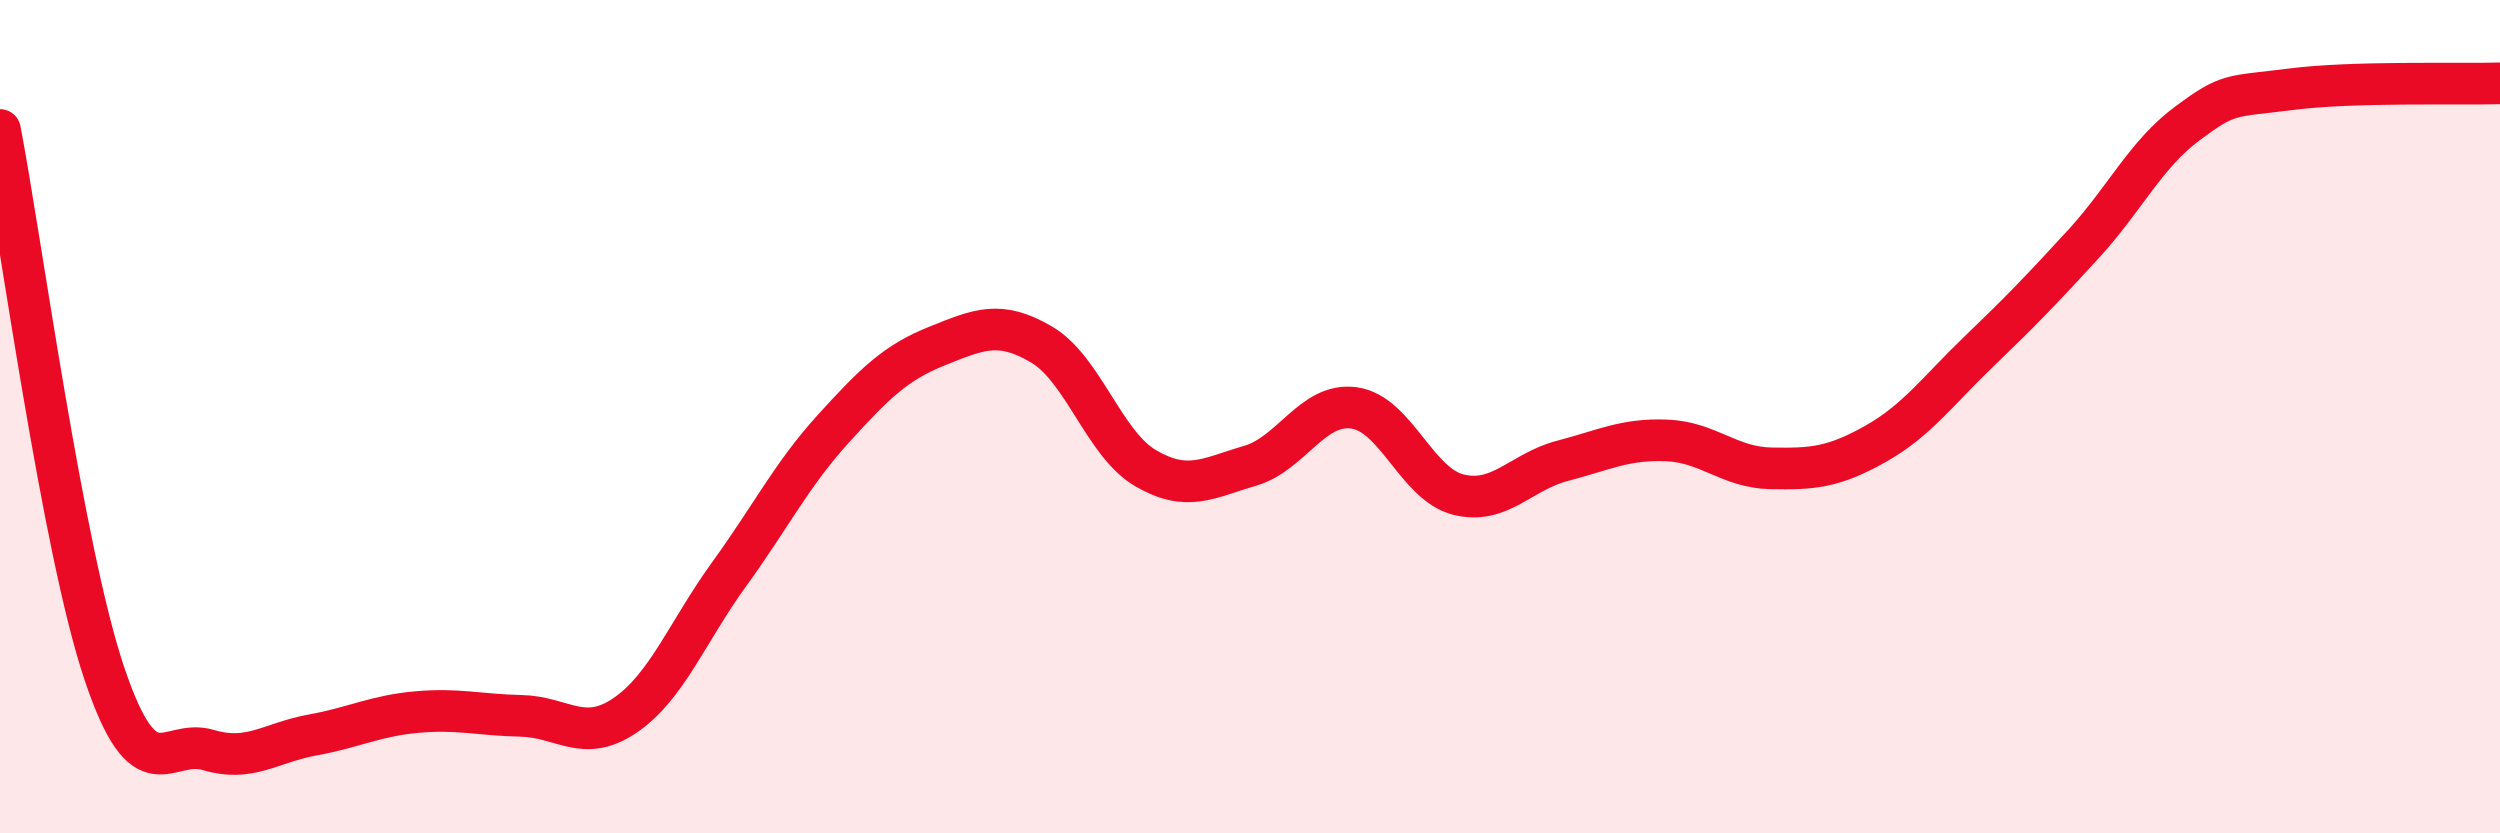
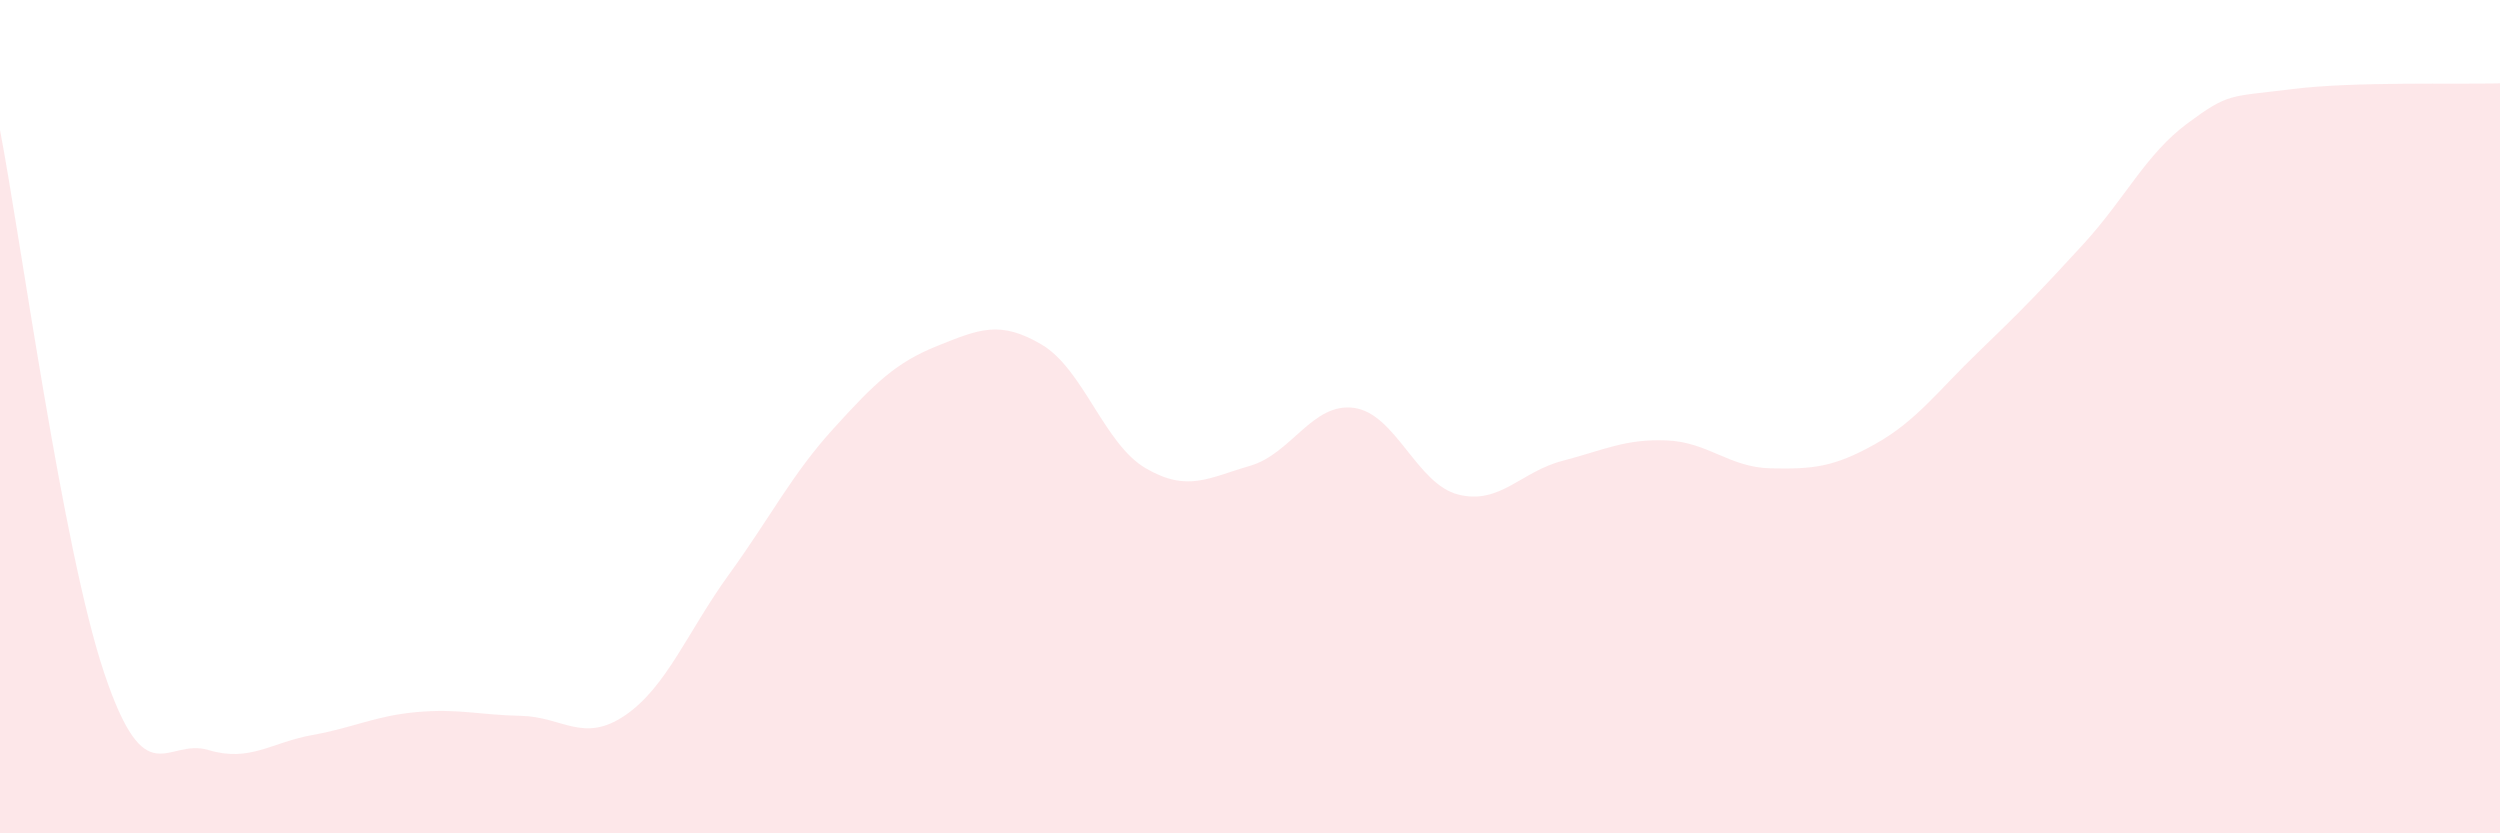
<svg xmlns="http://www.w3.org/2000/svg" width="60" height="20" viewBox="0 0 60 20">
-   <path d="M 0,3.12 C 0.5,5.73 1.5,13.17 2.5,16.15 C 3.5,19.13 4,17.7 5,18 C 6,18.3 6.5,17.82 7.5,17.64 C 8.5,17.46 9,17.18 10,17.09 C 11,17 11.5,17.16 12.5,17.18 C 13.5,17.2 14,17.85 15,17.17 C 16,16.49 16.5,15.16 17.5,13.78 C 18.5,12.4 19,11.39 20,10.29 C 21,9.19 21.5,8.7 22.5,8.3 C 23.5,7.9 24,7.68 25,8.27 C 26,8.86 26.5,10.66 27.5,11.24 C 28.5,11.82 29,11.47 30,11.18 C 31,10.89 31.5,9.65 32.5,9.79 C 33.5,9.93 34,11.62 35,11.87 C 36,12.12 36.5,11.32 37.5,11.06 C 38.5,10.8 39,10.53 40,10.57 C 41,10.61 41.5,11.22 42.5,11.24 C 43.5,11.26 44,11.22 45,10.66 C 46,10.1 46.5,9.39 47.5,8.43 C 48.5,7.47 49,6.95 50,5.86 C 51,4.77 51.5,3.7 52.5,2.96 C 53.5,2.22 53.5,2.33 55,2.14 C 56.5,1.95 59,2.03 60,2L60 20L0 20Z" fill="#EB0A25" opacity="0.1" stroke-linecap="round" stroke-linejoin="round" />
-   <path d="M 0,3.12 C 0.5,5.73 1.5,13.17 2.5,16.15 C 3.5,19.13 4,17.7 5,18 C 6,18.3 6.5,17.82 7.5,17.64 C 8.5,17.46 9,17.18 10,17.09 C 11,17 11.5,17.16 12.5,17.18 C 13.5,17.2 14,17.85 15,17.17 C 16,16.49 16.5,15.16 17.5,13.78 C 18.5,12.4 19,11.39 20,10.29 C 21,9.19 21.5,8.7 22.5,8.3 C 23.5,7.9 24,7.68 25,8.27 C 26,8.86 26.5,10.66 27.5,11.24 C 28.5,11.82 29,11.47 30,11.18 C 31,10.89 31.5,9.65 32.5,9.79 C 33.5,9.93 34,11.62 35,11.87 C 36,12.12 36.5,11.32 37.5,11.06 C 38.5,10.8 39,10.53 40,10.57 C 41,10.61 41.5,11.22 42.5,11.24 C 43.5,11.26 44,11.22 45,10.66 C 46,10.1 46.5,9.39 47.5,8.43 C 48.5,7.47 49,6.95 50,5.86 C 51,4.77 51.5,3.7 52.5,2.96 C 53.5,2.22 53.5,2.33 55,2.14 C 56.5,1.95 59,2.03 60,2" stroke="#EB0A25" stroke-width="1" fill="none" stroke-linecap="round" stroke-linejoin="round" />
+   <path d="M 0,3.12 C 0.5,5.73 1.5,13.17 2.5,16.15 C 3.5,19.13 4,17.7 5,18 C 6,18.3 6.5,17.82 7.5,17.64 C 8.5,17.46 9,17.18 10,17.09 C 11,17 11.5,17.16 12.5,17.18 C 13.5,17.2 14,17.85 15,17.17 C 16,16.49 16.5,15.16 17.5,13.78 C 18.5,12.4 19,11.39 20,10.29 C 21,9.19 21.5,8.7 22.5,8.3 C 23.5,7.9 24,7.68 25,8.27 C 26,8.86 26.5,10.66 27.5,11.24 C 28.5,11.82 29,11.47 30,11.18 C 31,10.89 31.5,9.65 32.5,9.79 C 33.5,9.93 34,11.62 35,11.87 C 36,12.12 36.5,11.32 37.5,11.06 C 38.5,10.8 39,10.53 40,10.57 C 41,10.61 41.5,11.22 42.5,11.24 C 43.5,11.26 44,11.22 45,10.66 C 46,10.1 46.5,9.39 47.5,8.43 C 48.5,7.47 49,6.95 50,5.86 C 51,4.77 51.5,3.7 52.5,2.96 C 53.5,2.22 53.5,2.33 55,2.14 C 56.5,1.95 59,2.03 60,2L60 20L0 20" fill="#EB0A25" opacity="0.1" stroke-linecap="round" stroke-linejoin="round" />
</svg>